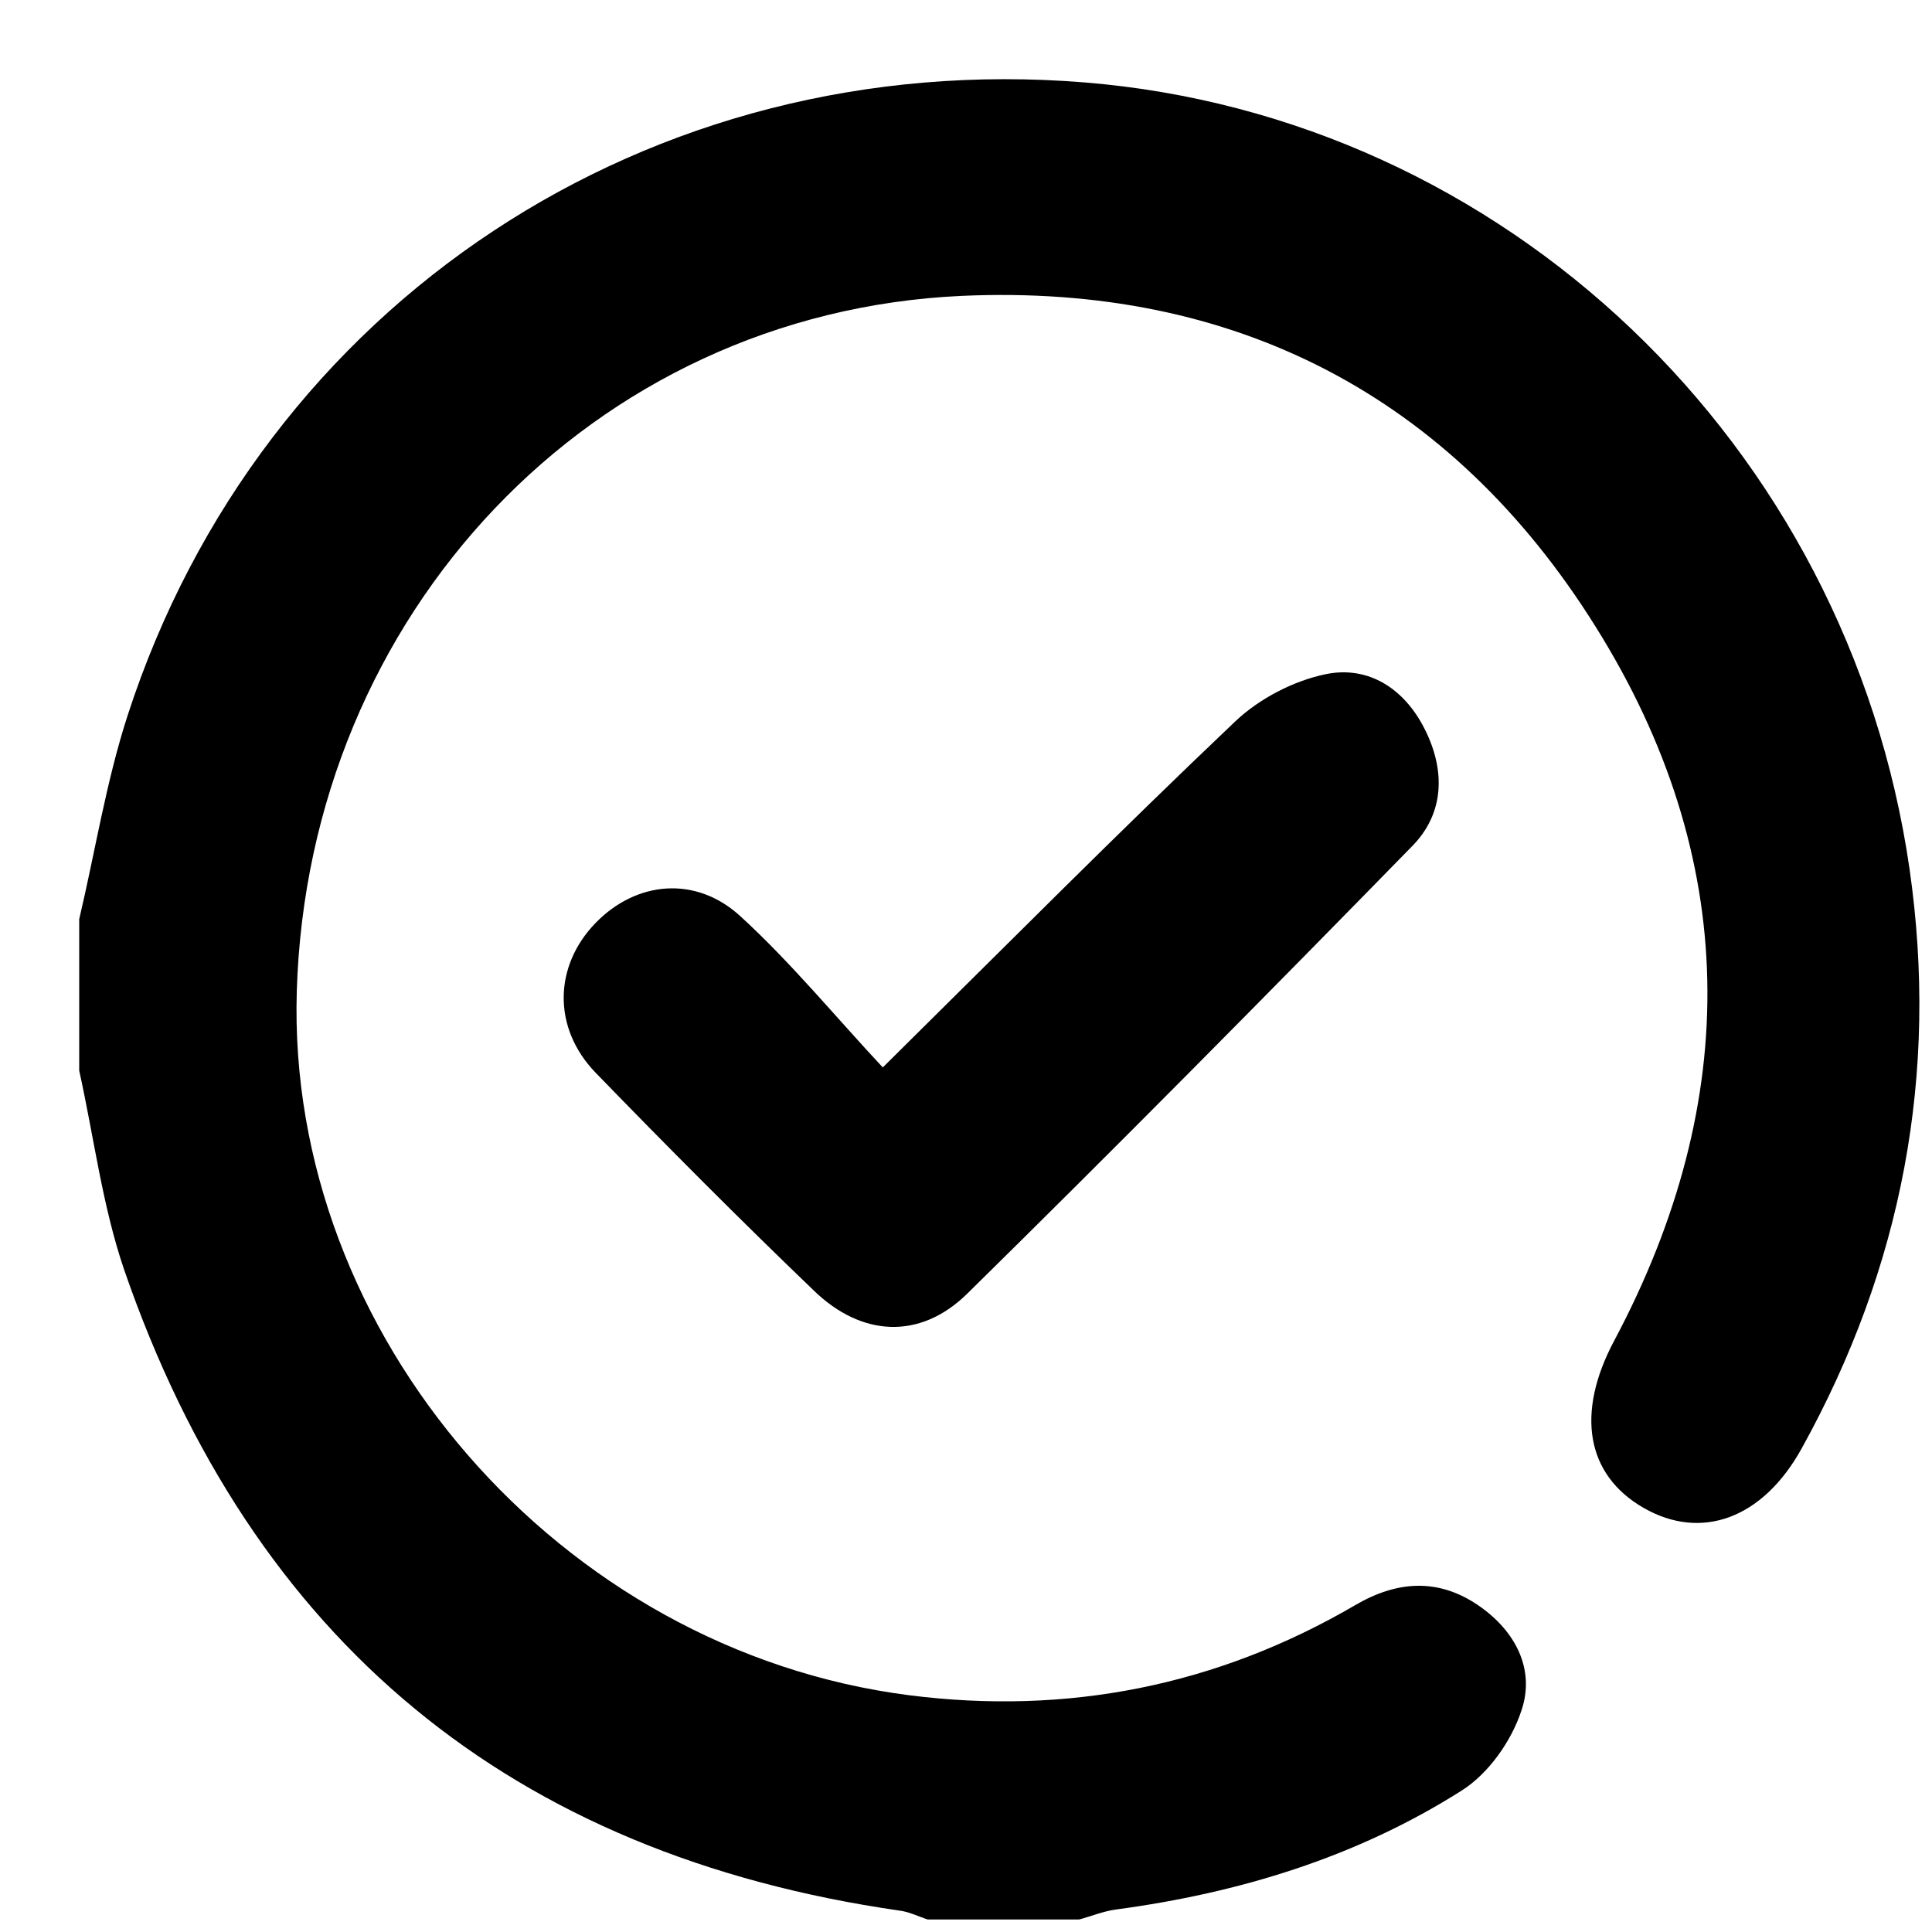
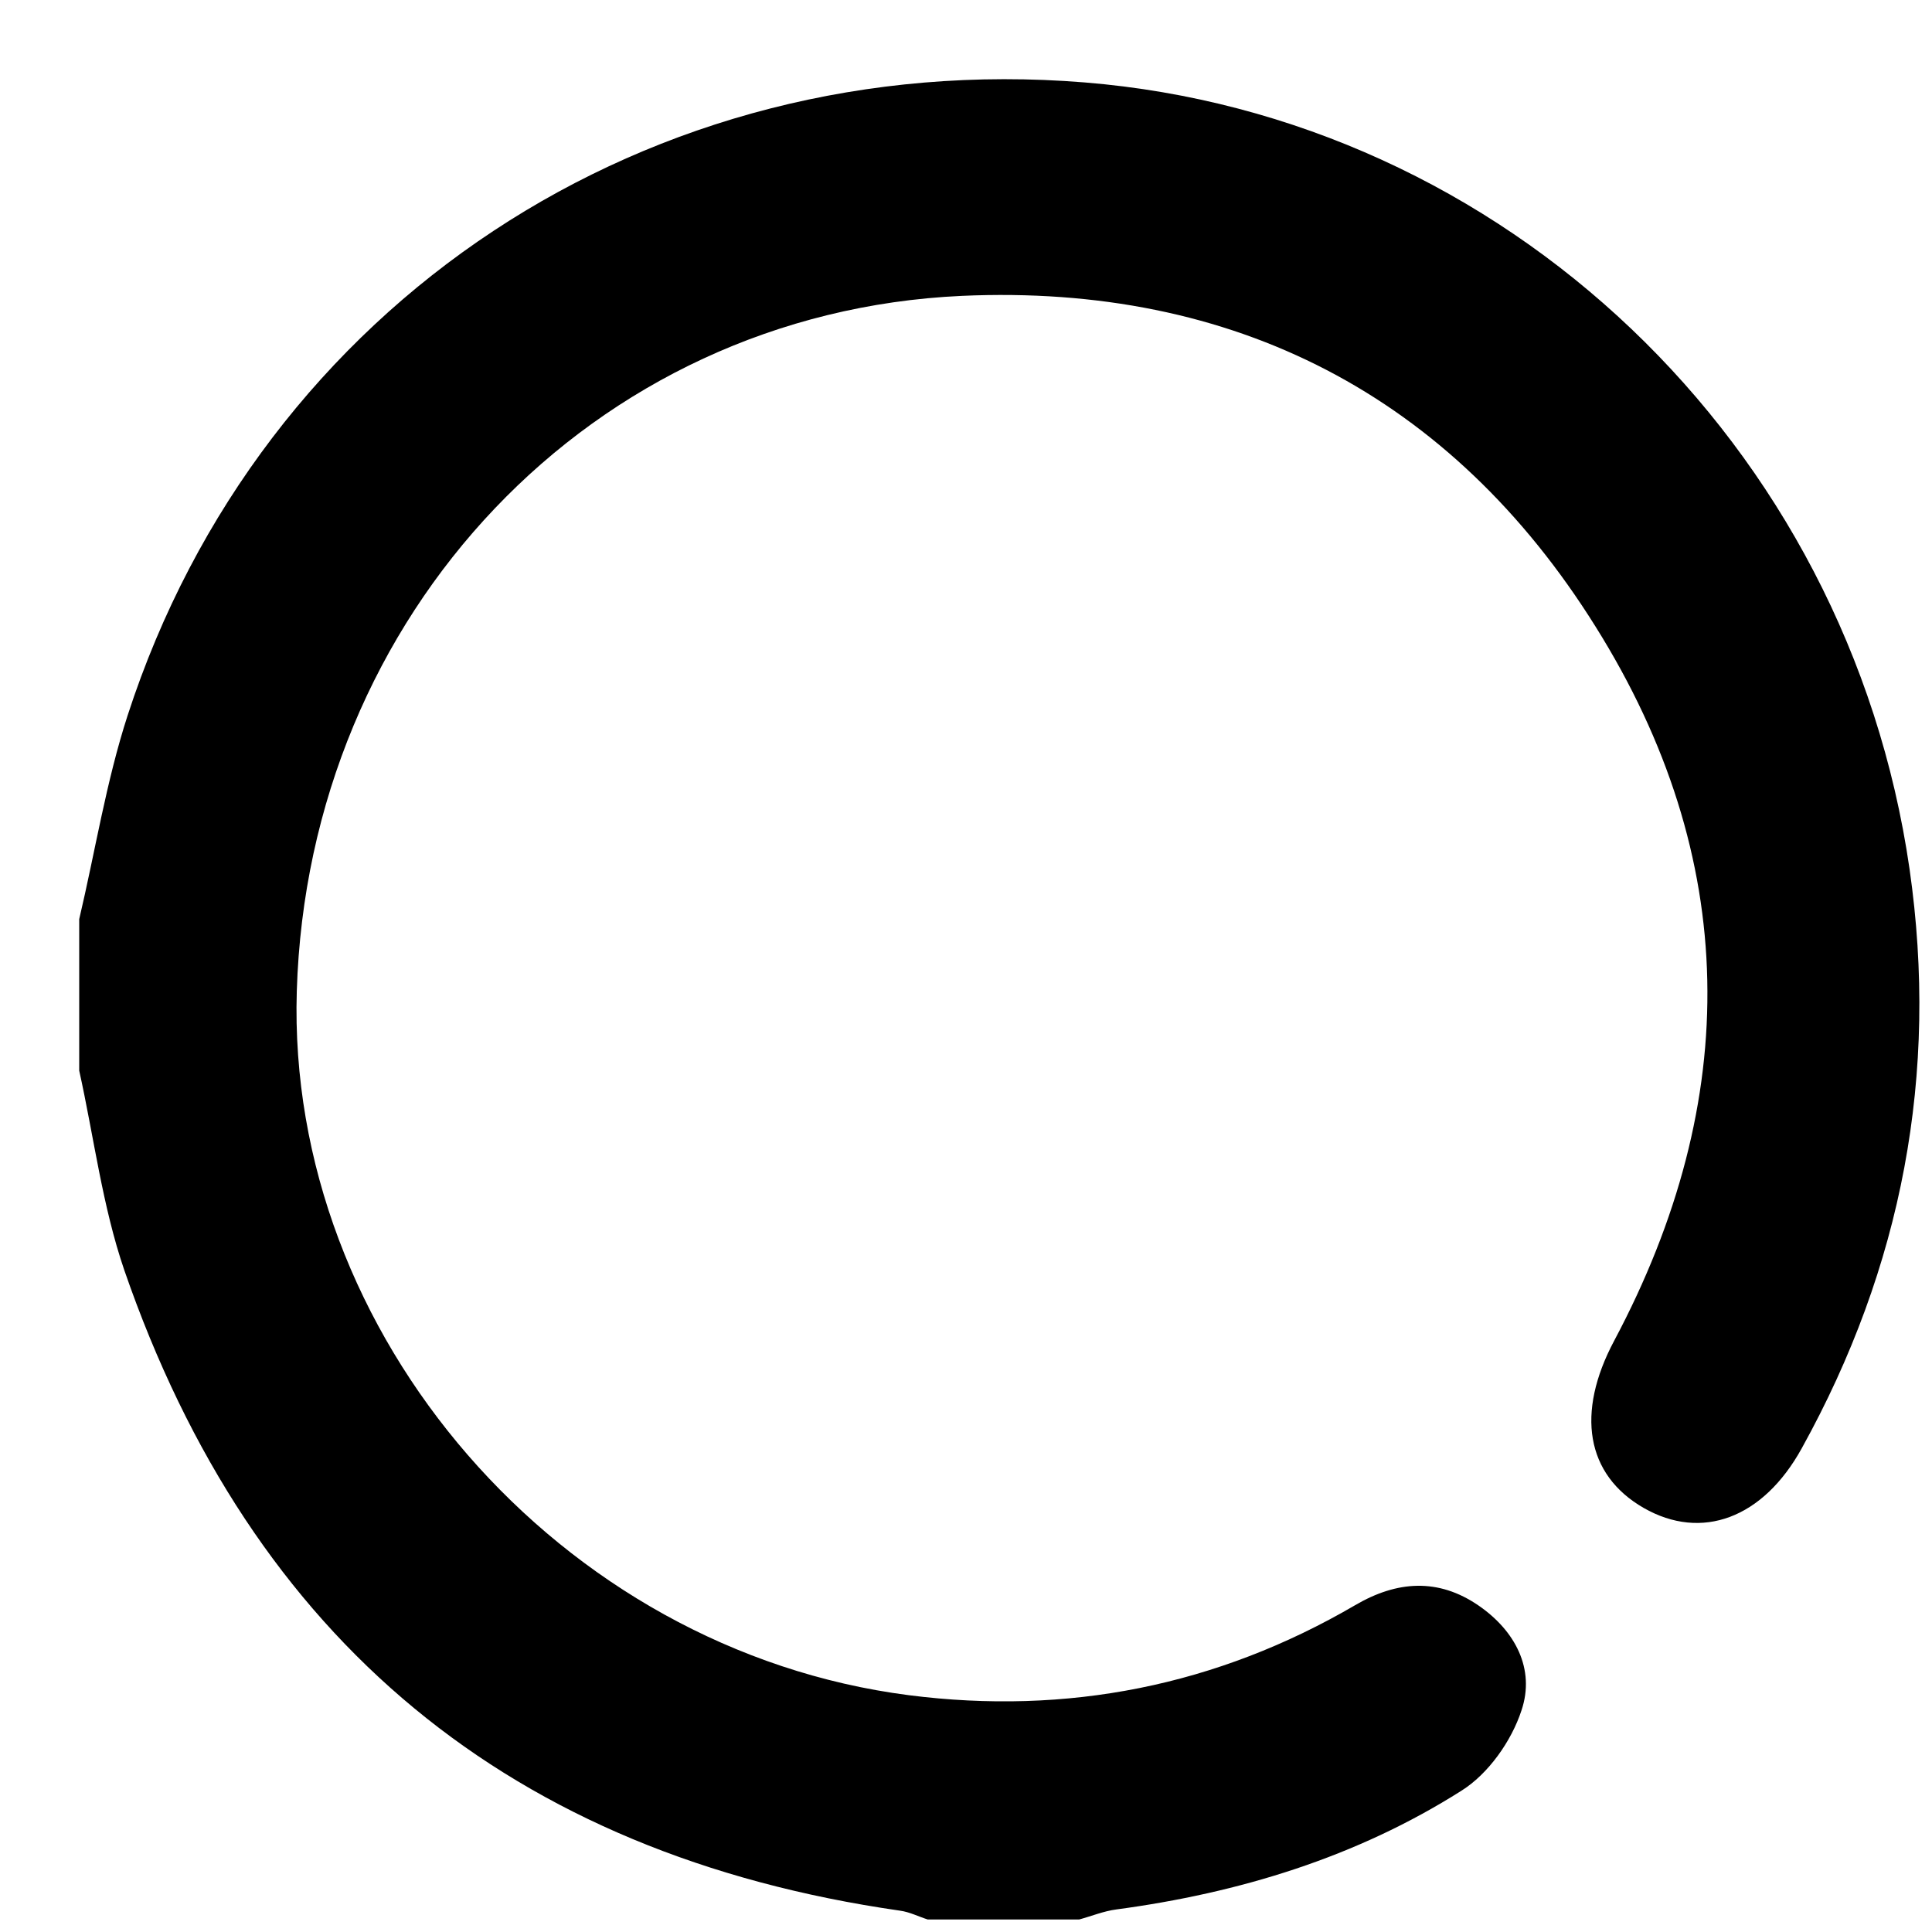
<svg xmlns="http://www.w3.org/2000/svg" width="21" height="21" viewBox="0 0 21 21" fill="none">
  <g clip-path="url(#clip0_1196_1468)">
    <path d="M0.861 9.991C1.035 9.254 1.154 8.495 1.387 7.777C2.842 3.293 7.064 0.512 11.79 0.896C16.351 1.267 20.088 4.821 20.756 9.446C21.076 11.674 20.674 13.774 19.585 15.741C19.164 16.505 18.496 16.752 17.865 16.39C17.238 16.029 17.128 15.357 17.545 14.574C18.94 11.953 18.917 9.323 17.343 6.811C15.774 4.3 13.414 3.083 10.454 3.216C6.433 3.399 3.35 6.674 3.226 10.773C3.112 14.506 6.081 17.937 9.878 18.426C11.598 18.646 13.226 18.326 14.731 17.447C15.184 17.182 15.633 17.15 16.072 17.452C16.47 17.726 16.689 18.142 16.538 18.591C16.429 18.925 16.177 19.282 15.884 19.465C14.745 20.187 13.469 20.576 12.133 20.755C11.996 20.773 11.863 20.828 11.73 20.864H10.084C9.983 20.832 9.887 20.782 9.782 20.768C5.555 20.16 2.741 17.831 1.351 13.806C1.113 13.111 1.021 12.36 0.861 11.637C0.861 11.088 0.861 10.54 0.861 9.991Z" fill="black" />
-     <path d="M9.593 11.605C10.943 10.27 12.169 9.035 13.427 7.841C13.688 7.594 14.058 7.401 14.41 7.328C14.877 7.232 15.266 7.488 15.485 7.923C15.71 8.367 15.705 8.838 15.348 9.199C13.752 10.832 12.141 12.461 10.513 14.062C10.001 14.565 9.365 14.533 8.843 14.025C8.038 13.252 7.251 12.461 6.474 11.66C6.002 11.171 6.021 10.498 6.474 10.032C6.913 9.579 7.562 9.51 8.052 9.963C8.601 10.466 9.081 11.052 9.598 11.605H9.593Z" fill="black" />
  </g>
  <defs>
    <clipPath id="clip0_1196_1468">
      <rect width="20.005" height="20" fill="white" transform="translate(0.863 0.86)" />
    </clipPath>
  </defs>
</svg>